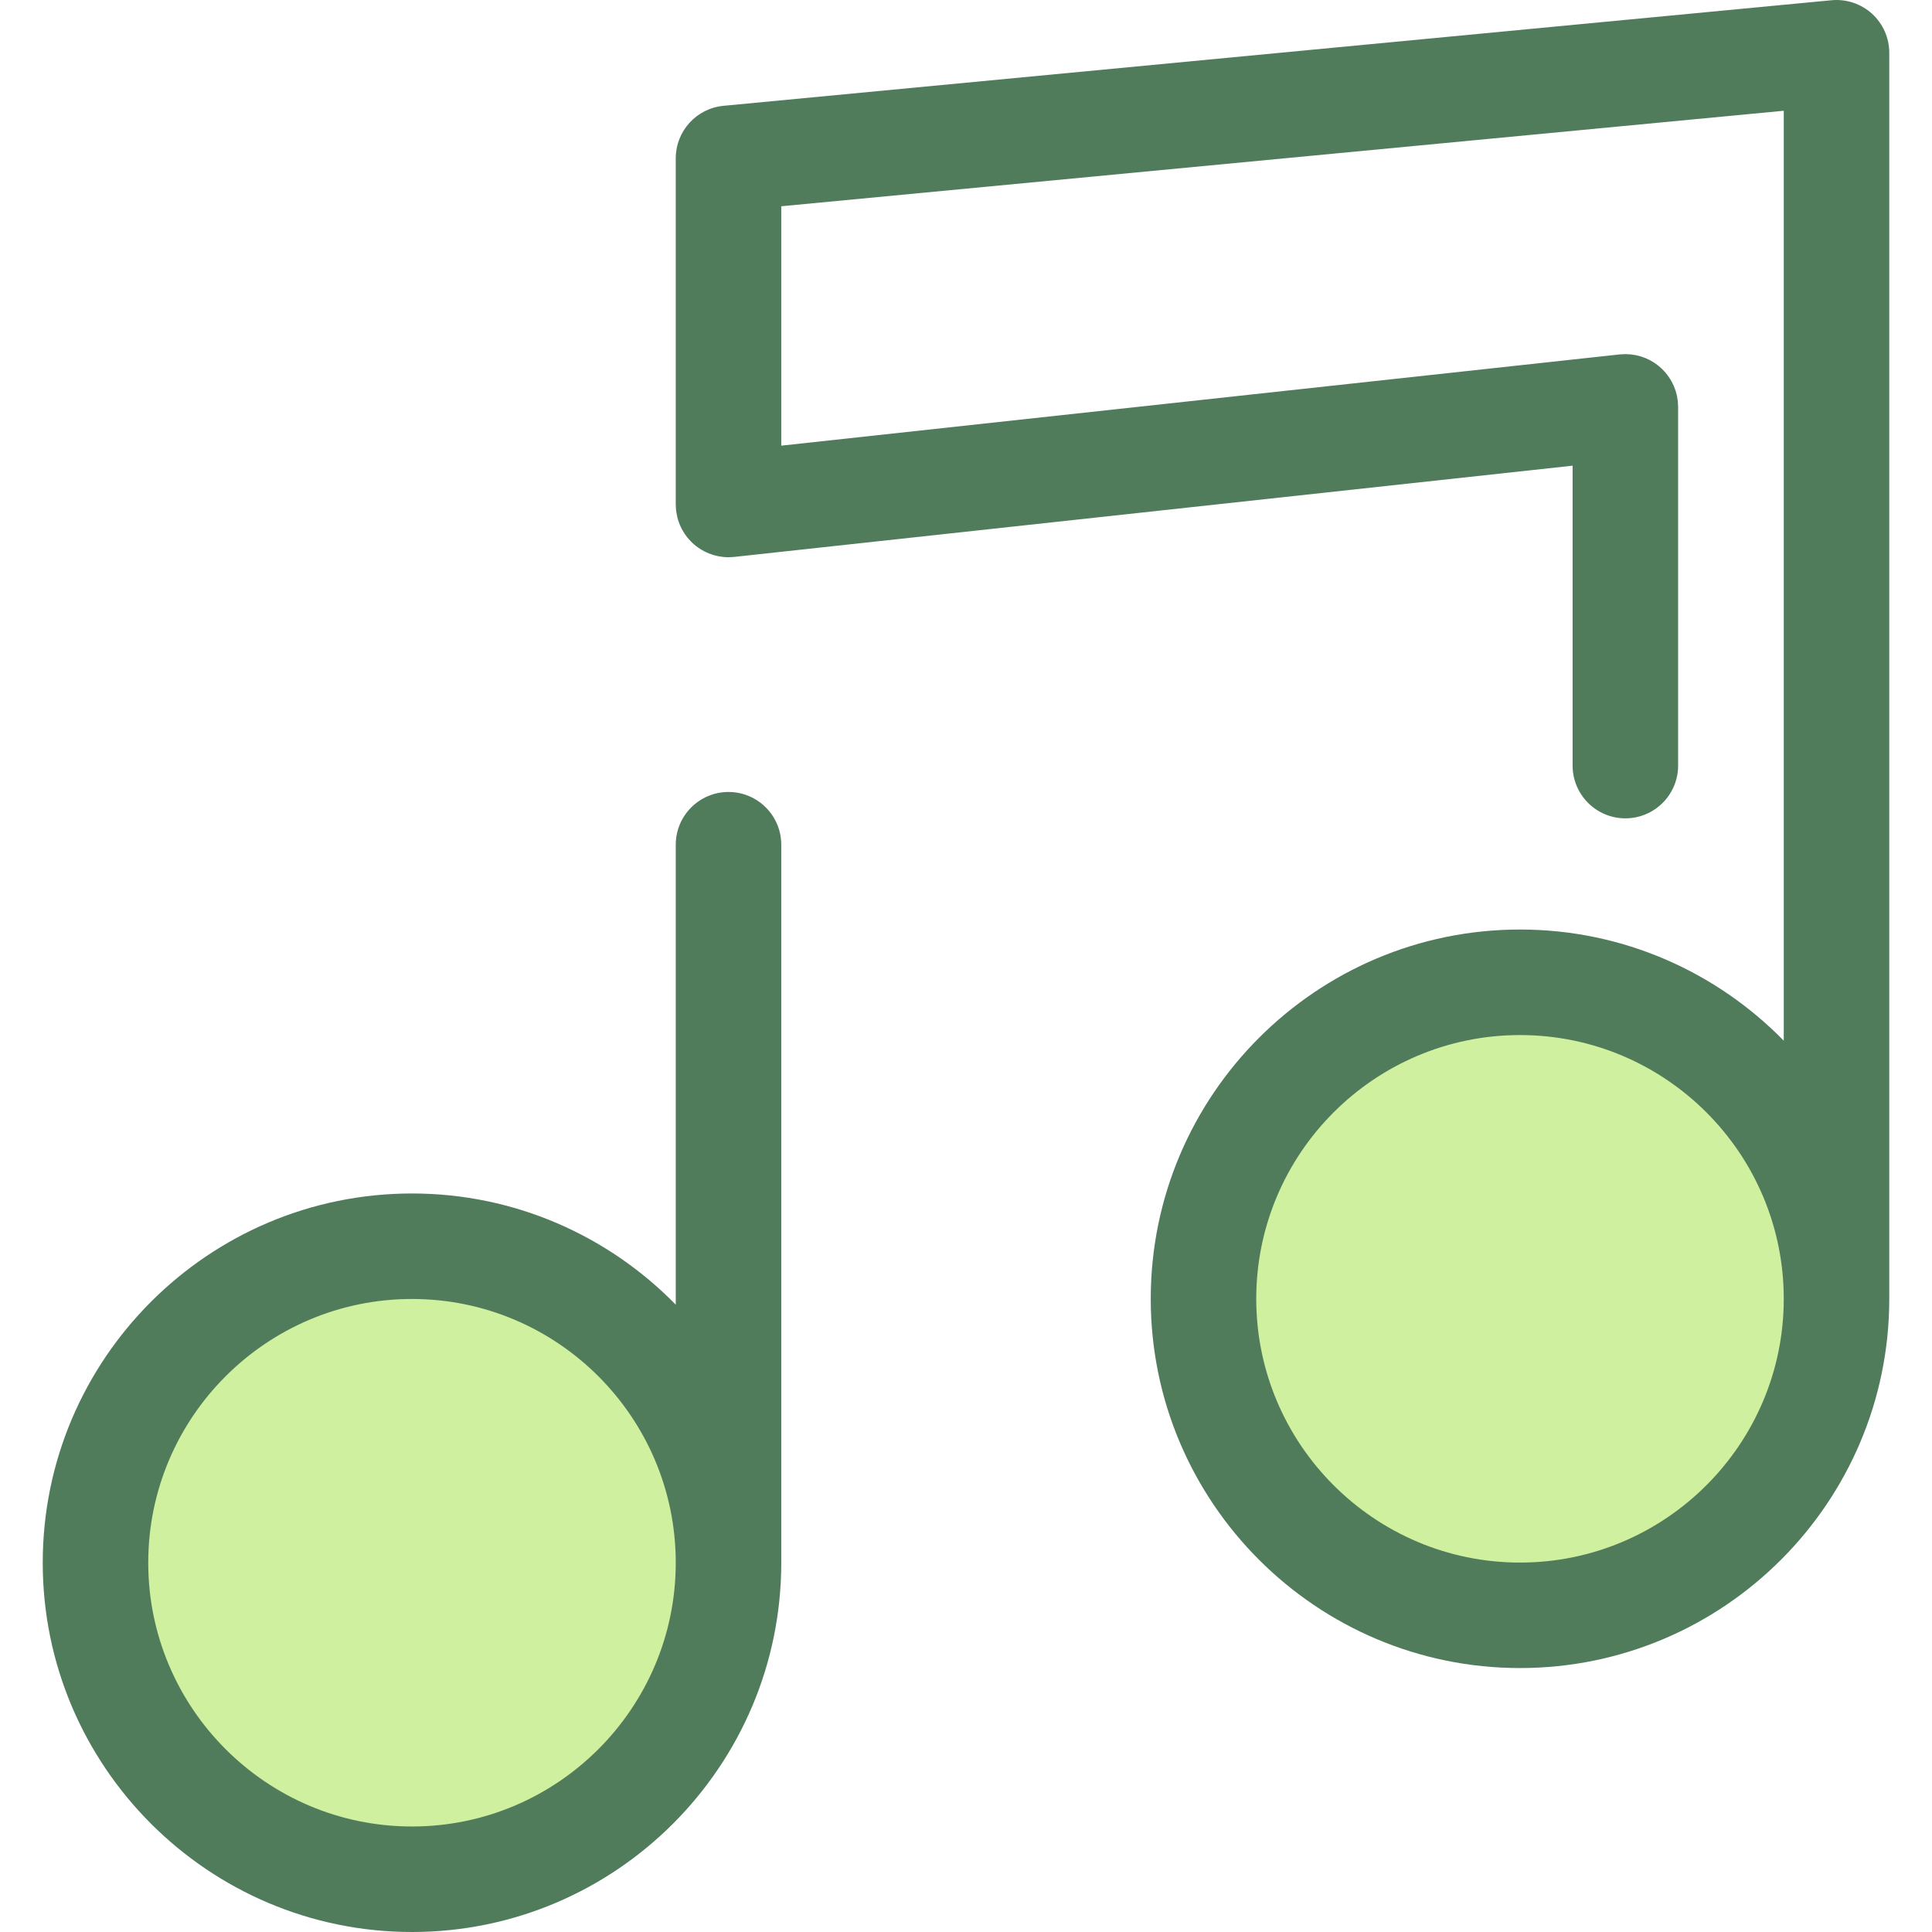
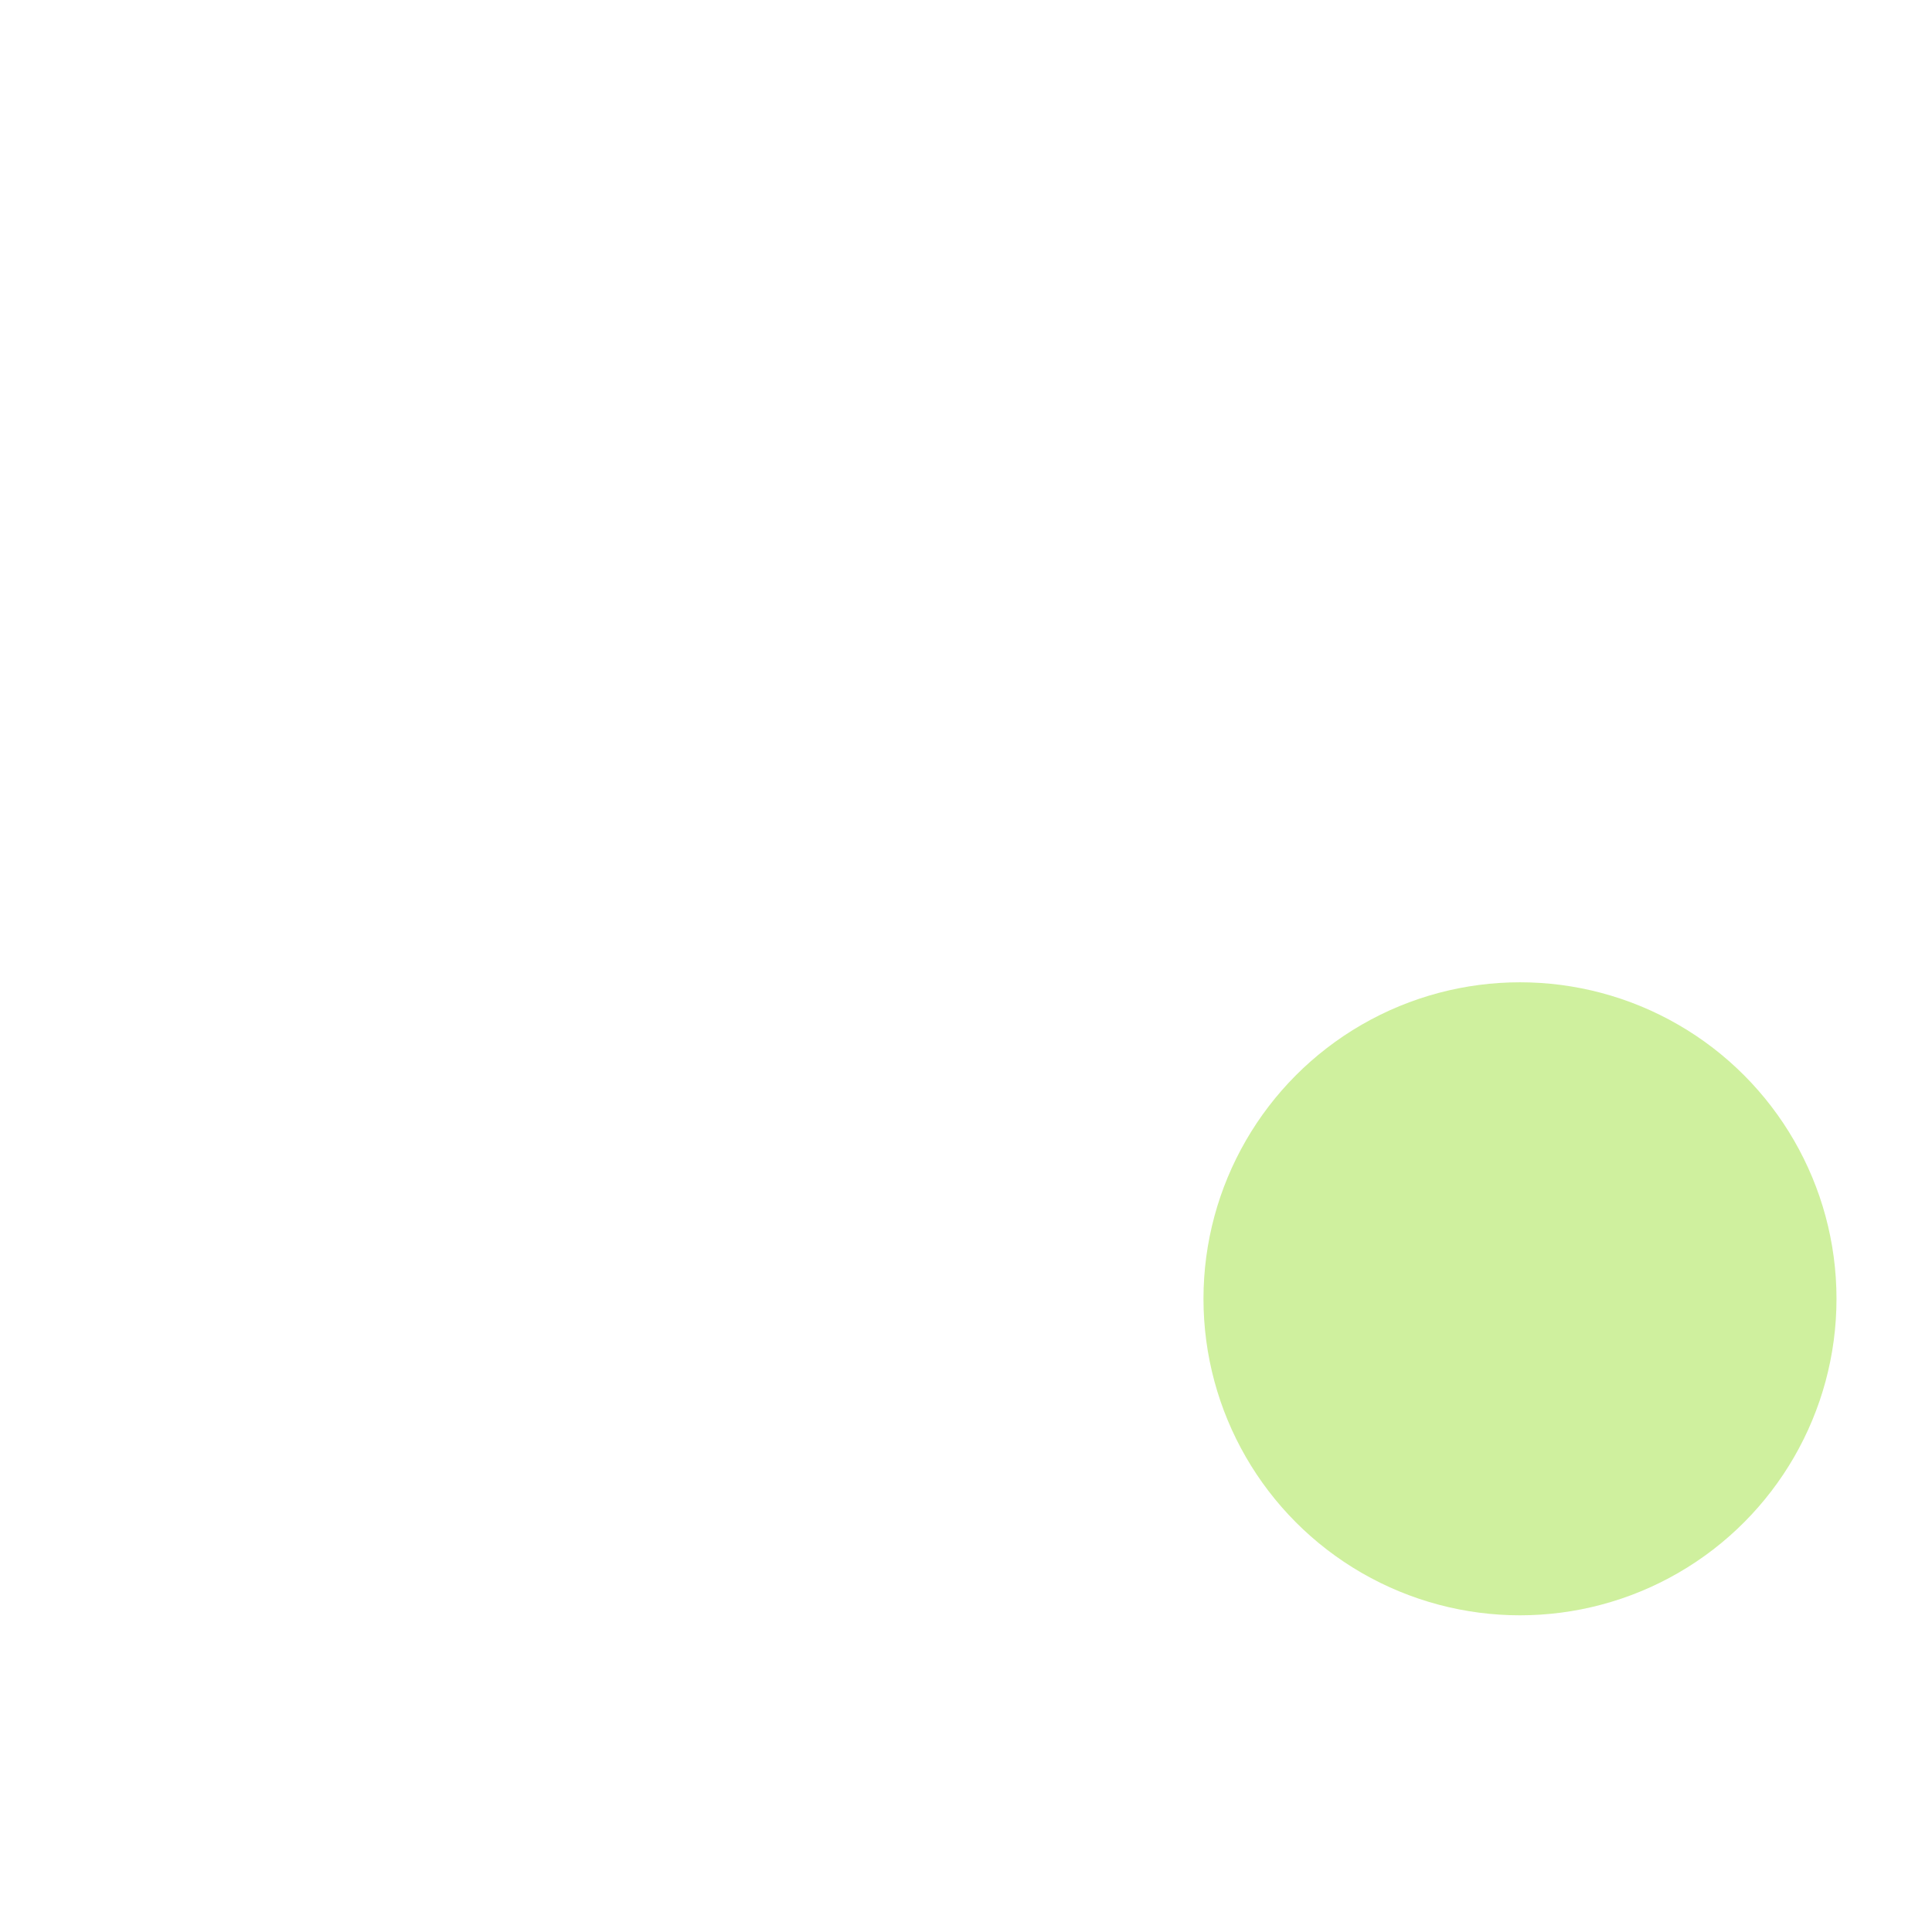
<svg xmlns="http://www.w3.org/2000/svg" height="800px" width="800px" version="1.1" id="Layer_1" viewBox="0 0 512.002 512.002" xml:space="preserve">
  <g>
-     <circle style="fill:#CFF09E;" cx="109.182" cy="414.138" r="83.879" />
    <circle style="fill:#CFF09E;" cx="402.814" cy="344.197" r="83.879" />
  </g>
  <g>
-     <path style="fill:#507C5C;" d="M193.063,209.883c-7.721,0-13.98,6.259-13.98,13.98V345.75   c-17.777-18.164-42.538-29.465-69.899-29.465c-53.959,0-97.859,43.899-97.859,97.859s43.899,97.859,97.859,97.859   s97.859-43.899,97.859-97.859v-190.28C207.042,216.142,200.784,209.883,193.063,209.883z M109.184,484.041   c-38.542,0-69.899-31.357-69.899-69.899s31.357-69.899,69.899-69.899s69.899,31.357,69.899,69.899S147.726,484.041,109.184,484.041   z" />
-     <path style="fill:#507C5C;" d="M496.101,3.637c-2.913-2.649-6.811-3.948-10.731-3.573L191.736,28.041   c-7.174,0.684-12.655,6.71-12.655,13.917v91.735c0,0.01,0.001,0.02,0.001,0.029c0.001,0.243,0.024,0.489,0.038,0.735   c0.013,0.239,0.017,0.481,0.042,0.717c0.001,0.01,0,0.02,0.001,0.031c0.025,0.236,0.073,0.464,0.109,0.696   c0.062,0.383,0.136,0.76,0.228,1.132c0.064,0.261,0.122,0.526,0.2,0.78c0.05,0.164,0.116,0.322,0.172,0.482   c0.091,0.263,0.18,0.527,0.287,0.781c0.062,0.145,0.134,0.284,0.2,0.428c0.12,0.261,0.239,0.523,0.373,0.774   c0.073,0.137,0.157,0.267,0.233,0.4c0.143,0.247,0.287,0.493,0.443,0.73c0.088,0.133,0.185,0.26,0.277,0.39   c0.161,0.225,0.322,0.447,0.495,0.663c0.108,0.133,0.221,0.259,0.333,0.387c0.172,0.197,0.344,0.391,0.526,0.579   c0.129,0.133,0.261,0.259,0.396,0.386c0.178,0.169,0.358,0.336,0.544,0.495c0.15,0.127,0.302,0.25,0.456,0.372   c0.183,0.144,0.369,0.284,0.559,0.418c0.168,0.119,0.338,0.233,0.512,0.345c0.19,0.122,0.383,0.239,0.579,0.352   c0.182,0.105,0.363,0.207,0.551,0.305c0.203,0.106,0.411,0.203,0.619,0.298c0.186,0.085,0.372,0.171,0.563,0.249   c0.228,0.092,0.46,0.173,0.693,0.253c0.179,0.062,0.356,0.127,0.538,0.182c0.271,0.081,0.548,0.147,0.825,0.212   c0.152,0.035,0.301,0.077,0.454,0.108c0.355,0.07,0.716,0.122,1.078,0.165c0.084,0.01,0.166,0.027,0.252,0.035   c0.457,0.046,0.918,0.073,1.384,0.073c0.042,0,0.085-0.007,0.127-0.007c0.463-0.004,0.921-0.027,1.373-0.074   c0.01-0.001,0.02,0,0.029-0.001l222.192-24.179v79.476c0,7.721,6.259,13.98,13.98,13.98c7.721,0,13.98-6.259,13.98-13.98v-95.06   c0-0.01-0.001-0.02-0.001-0.029c-0.001-0.243-0.024-0.489-0.038-0.735c-0.013-0.239-0.017-0.481-0.042-0.717   c-0.001-0.01,0-0.02-0.001-0.031c-0.014-0.127-0.043-0.249-0.06-0.376c-0.046-0.337-0.091-0.674-0.161-1.004   c-0.028-0.136-0.07-0.266-0.103-0.4c-0.077-0.317-0.154-0.636-0.252-0.944c-0.052-0.164-0.117-0.319-0.175-0.48   c-0.096-0.27-0.19-0.54-0.302-0.802c-0.08-0.185-0.173-0.359-0.26-0.54c-0.109-0.228-0.214-0.459-0.336-0.678   c-0.102-0.186-0.219-0.362-0.33-0.544c-0.124-0.204-0.245-0.411-0.379-0.608c-0.117-0.172-0.247-0.333-0.372-0.498   c-0.147-0.194-0.288-0.393-0.445-0.579c-0.123-0.145-0.256-0.281-0.384-0.422c-0.175-0.193-0.348-0.389-0.534-0.572   c-0.12-0.119-0.249-0.225-0.373-0.34c-0.208-0.19-0.414-0.383-0.633-0.561c-0.117-0.095-0.242-0.18-0.362-0.271   c-0.238-0.18-0.474-0.361-0.723-0.527c-0.12-0.08-0.247-0.148-0.37-0.225c-0.259-0.159-0.516-0.32-0.784-0.463   c-0.138-0.074-0.284-0.136-0.426-0.206c-0.26-0.127-0.519-0.257-0.787-0.368c-0.183-0.075-0.373-0.137-0.559-0.204   c-0.235-0.085-0.466-0.176-0.706-0.25c-0.254-0.078-0.516-0.136-0.776-0.2c-0.18-0.043-0.357-0.096-0.54-0.133   c-0.333-0.067-0.672-0.112-1.012-0.154c-0.119-0.015-0.235-0.039-0.355-0.052c-0.366-0.036-0.74-0.049-1.111-0.056   c-0.096-0.001-0.19-0.014-0.288-0.014c-0.008,0-0.015,0.001-0.024,0.001c-0.26,0.001-0.524,0.024-0.787,0.039   c-0.224,0.013-0.45,0.015-0.671,0.039c-0.01,0.001-0.021,0-0.031,0.001l-222.186,24.177v-63.44l265.675-25.313v246.45   c-17.777-18.164-42.538-29.465-69.899-29.465c-53.959,0-97.859,43.899-97.859,97.859s43.899,97.859,97.859,97.859   s97.859-43.899,97.859-97.859V13.98C500.677,10.042,499.014,6.287,496.101,3.637z M402.818,414.099   c-38.542,0-69.899-31.357-69.899-69.899s31.357-69.899,69.899-69.899s69.899,31.357,69.899,69.899S441.36,414.099,402.818,414.099z   " />
-   </g>
+     </g>
</svg>